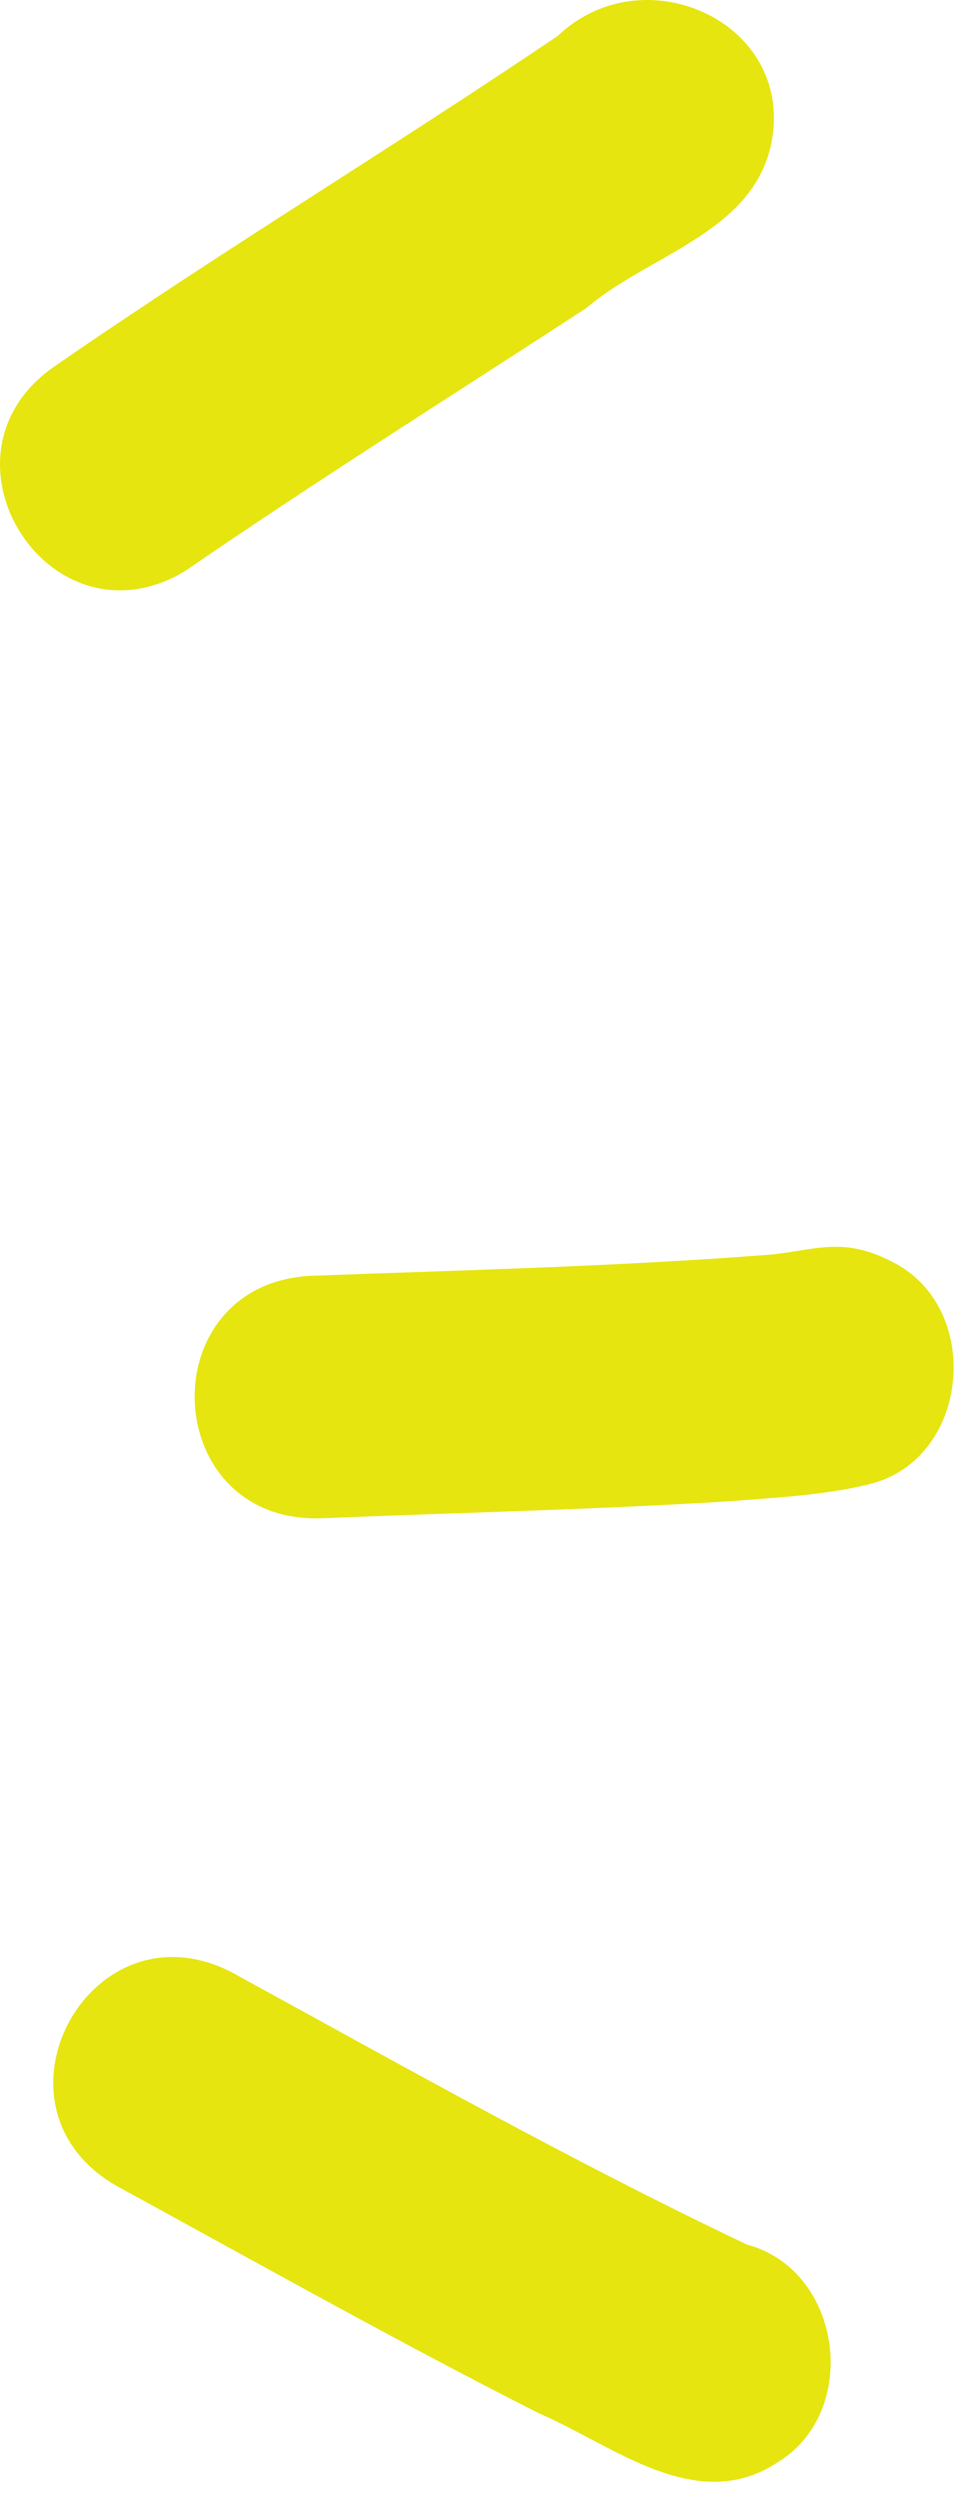
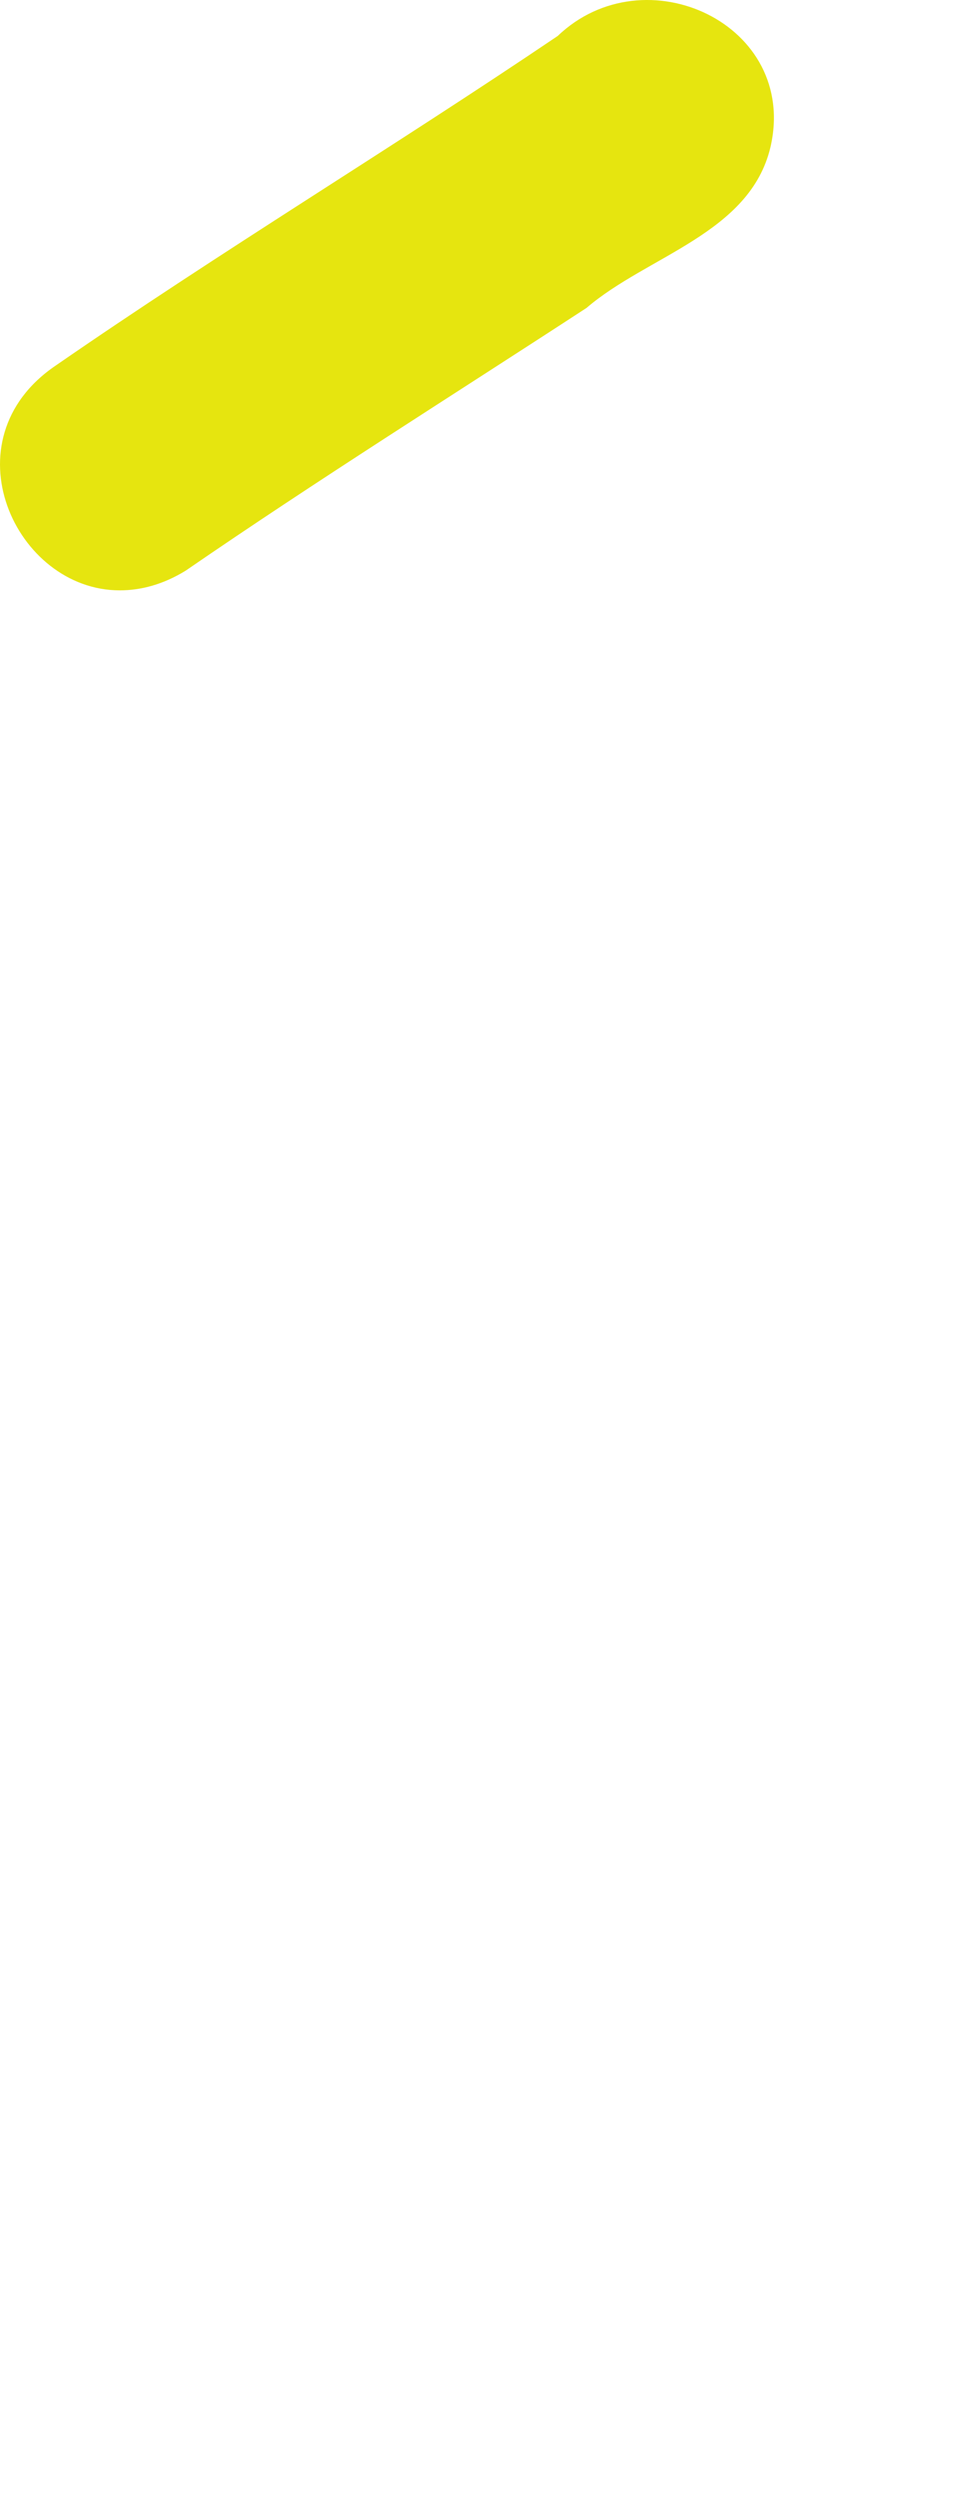
<svg xmlns="http://www.w3.org/2000/svg" width="34" height="88" viewBox="0 0 34 88" fill="none">
  <path d="M1.968 12.865C7.765 8.86 13.812 5.209 19.65 1.266C22.718 -1.666 28.15 0.849 27.145 5.183C26.421 8.219 22.817 8.995 20.666 10.839C15.952 13.912 11.171 16.907 6.541 20.089C5.744 20.579 4.958 20.782 4.218 20.782C0.536 20.782 -1.912 15.485 1.968 12.865Z" fill="#E6E50F" />
-   <path d="M11.22 53.45C11.22 53.45 11.173 53.45 11.141 53.45C5.605 53.45 5.339 45.236 10.917 44.913C16.339 44.71 21.766 44.585 27.173 44.163C28.667 44.017 29.693 43.517 31.402 44.403C34.652 45.976 34.209 51.346 30.652 52.242C29.001 52.648 27.272 52.721 25.579 52.856C20.798 53.148 16.006 53.252 11.22 53.45Z" fill="#E6E50F" />
-   <path d="M27.323 86.728C26.604 87.186 25.88 87.363 25.156 87.363C23.037 87.363 20.933 85.79 18.995 84.957C13.964 82.41 9.047 79.645 4.104 76.947C-0.771 74.155 3.167 66.879 8.151 69.421C14.156 72.707 20.136 76.077 26.318 79.014C29.709 79.921 30.349 84.978 27.323 86.723V86.728Z" fill="#E6E50F" />
</svg>